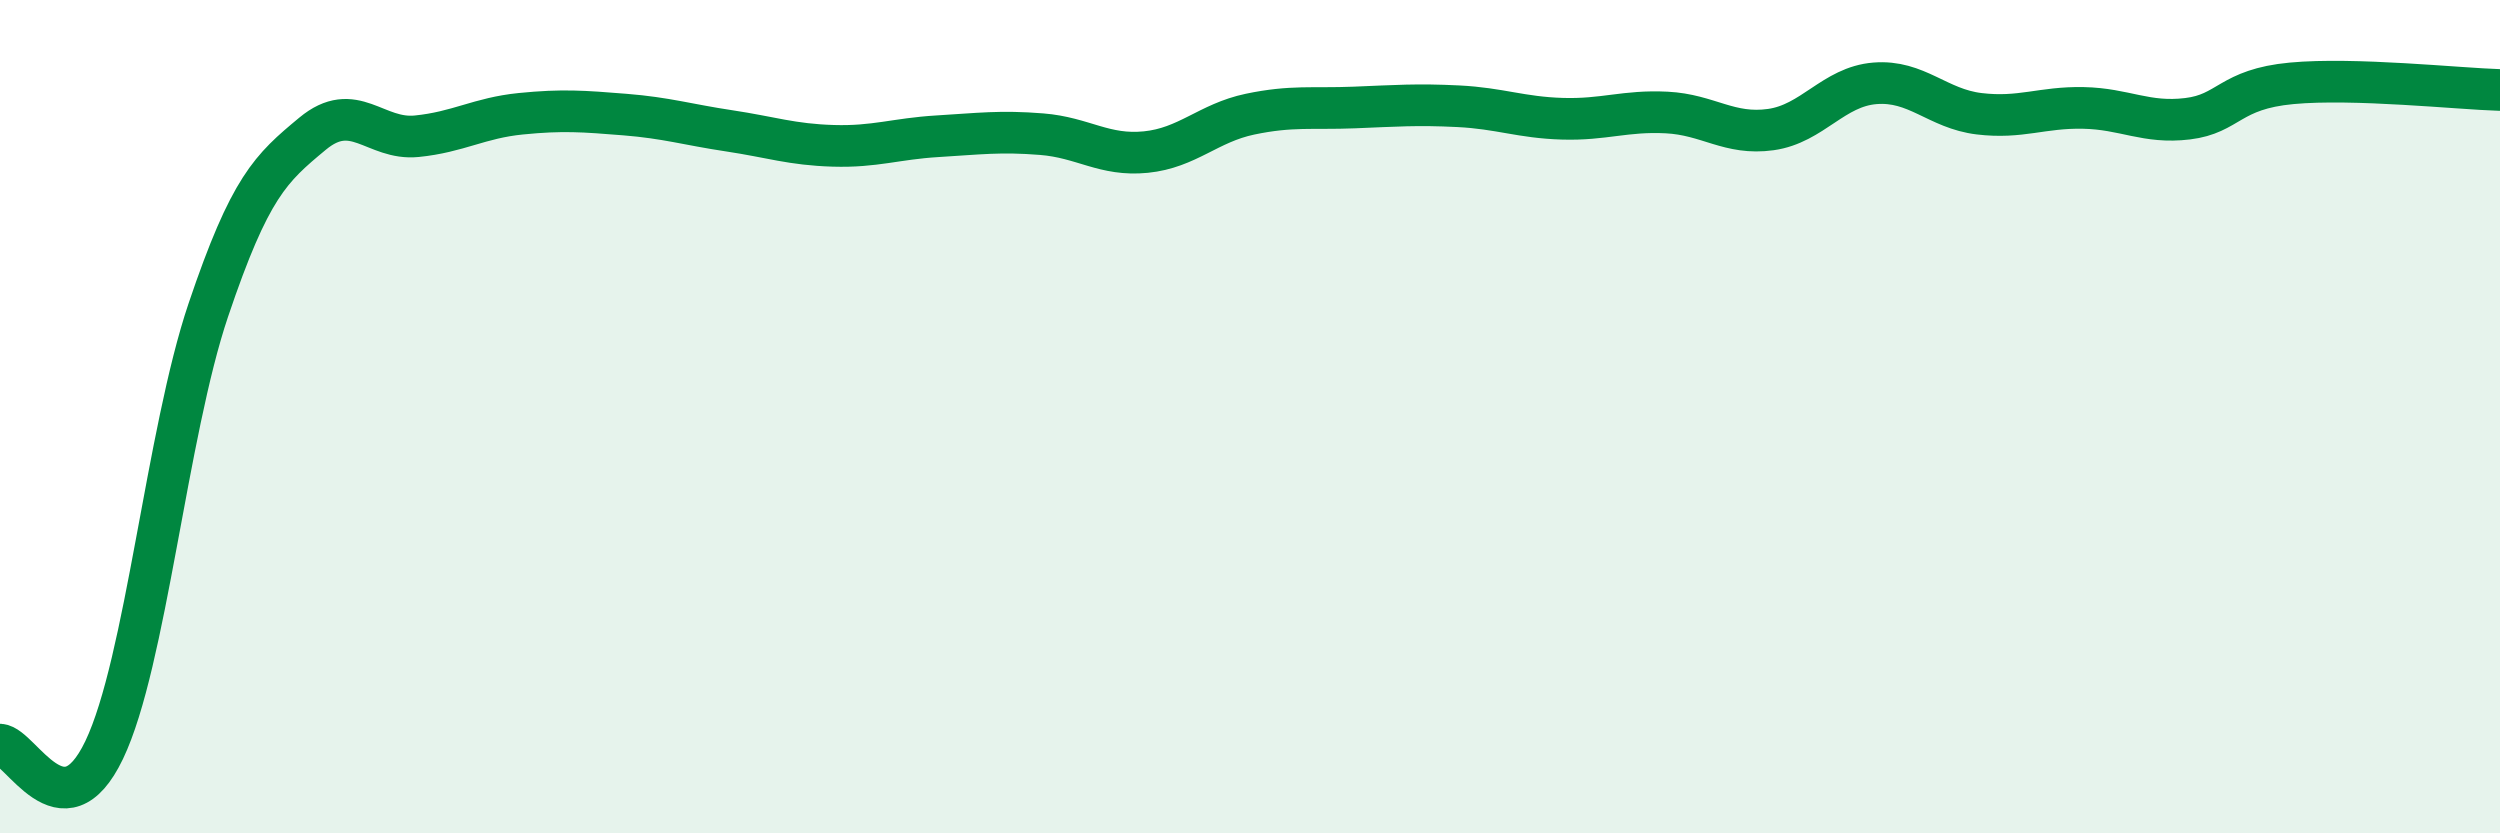
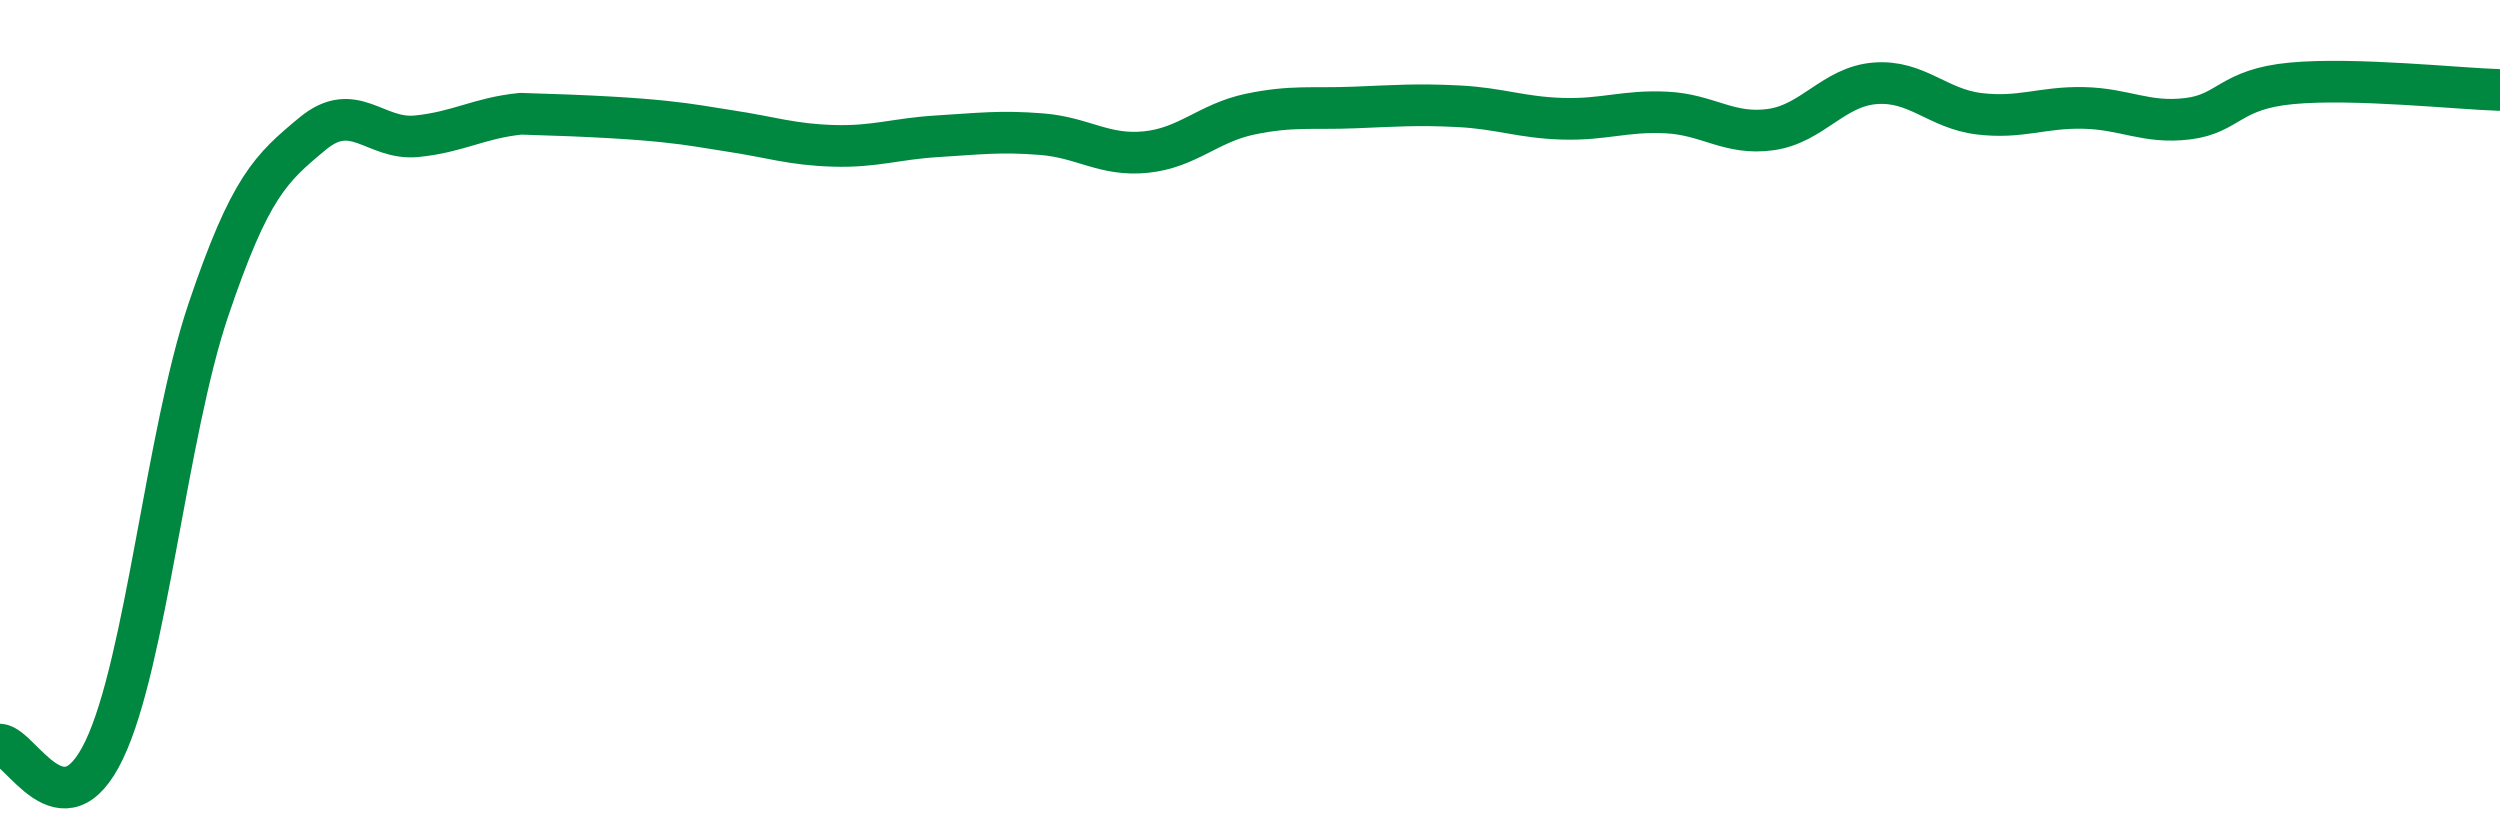
<svg xmlns="http://www.w3.org/2000/svg" width="60" height="20" viewBox="0 0 60 20">
-   <path d="M 0,17.87 C 0.5,17.9 1.5,20.09 2.5,18 C 3.5,15.91 4,10.4 5,7.44 C 6,4.48 6.5,4.04 7.5,3.21 C 8.5,2.38 9,3.37 10,3.27 C 11,3.17 11.5,2.83 12.5,2.73 C 13.5,2.63 14,2.67 15,2.75 C 16,2.83 16.5,2.99 17.5,3.14 C 18.5,3.29 19,3.47 20,3.5 C 21,3.53 21.5,3.33 22.5,3.27 C 23.5,3.21 24,3.14 25,3.22 C 26,3.3 26.5,3.75 27.5,3.65 C 28.5,3.55 29,2.95 30,2.74 C 31,2.53 31.5,2.62 32.5,2.58 C 33.5,2.54 34,2.5 35,2.55 C 36,2.6 36.5,2.82 37.5,2.85 C 38.5,2.88 39,2.65 40,2.7 C 41,2.75 41.5,3.25 42.5,3.11 C 43.5,2.97 44,2.08 45,2 C 46,1.92 46.5,2.61 47.5,2.73 C 48.5,2.85 49,2.57 50,2.59 C 51,2.61 51.5,2.97 52.5,2.85 C 53.5,2.73 53.5,2.14 55,2 C 56.5,1.86 59,2.13 60,2.16L60 20L0 20Z" fill="#008740" opacity="0.1" stroke-linecap="round" stroke-linejoin="round" />
-   <path d="M 0,17.87 C 0.5,17.9 1.5,20.09 2.5,18 C 3.5,15.91 4,10.4 5,7.44 C 6,4.48 6.5,4.04 7.5,3.21 C 8.5,2.38 9,3.37 10,3.27 C 11,3.17 11.5,2.83 12.5,2.73 C 13.5,2.63 14,2.67 15,2.75 C 16,2.83 16.5,2.99 17.5,3.14 C 18.5,3.29 19,3.47 20,3.5 C 21,3.53 21.5,3.33 22.5,3.27 C 23.5,3.21 24,3.14 25,3.22 C 26,3.3 26.5,3.75 27.5,3.65 C 28.5,3.55 29,2.95 30,2.74 C 31,2.53 31.5,2.62 32.5,2.58 C 33.5,2.54 34,2.5 35,2.55 C 36,2.6 36.5,2.82 37.5,2.85 C 38.5,2.88 39,2.65 40,2.7 C 41,2.75 41.5,3.25 42.5,3.11 C 43.5,2.97 44,2.08 45,2 C 46,1.92 46.5,2.61 47.5,2.73 C 48.5,2.85 49,2.57 50,2.59 C 51,2.61 51.5,2.97 52.5,2.85 C 53.5,2.73 53.5,2.14 55,2 C 56.5,1.86 59,2.13 60,2.16" stroke="#008740" stroke-width="1" fill="none" stroke-linecap="round" stroke-linejoin="round" />
+   <path d="M 0,17.87 C 0.5,17.9 1.5,20.09 2.5,18 C 3.5,15.91 4,10.4 5,7.44 C 6,4.48 6.5,4.04 7.5,3.21 C 8.5,2.38 9,3.37 10,3.27 C 11,3.17 11.5,2.83 12.5,2.73 C 16,2.83 16.5,2.99 17.5,3.14 C 18.5,3.29 19,3.47 20,3.5 C 21,3.53 21.5,3.33 22.5,3.27 C 23.5,3.21 24,3.14 25,3.22 C 26,3.3 26.5,3.75 27.5,3.65 C 28.5,3.55 29,2.95 30,2.74 C 31,2.53 31.5,2.62 32.5,2.58 C 33.5,2.54 34,2.5 35,2.55 C 36,2.6 36.5,2.82 37.5,2.85 C 38.5,2.88 39,2.65 40,2.7 C 41,2.75 41.5,3.25 42.5,3.11 C 43.5,2.97 44,2.08 45,2 C 46,1.92 46.5,2.61 47.5,2.73 C 48.5,2.85 49,2.57 50,2.59 C 51,2.61 51.5,2.97 52.5,2.85 C 53.5,2.73 53.5,2.14 55,2 C 56.5,1.86 59,2.13 60,2.16" stroke="#008740" stroke-width="1" fill="none" stroke-linecap="round" stroke-linejoin="round" />
</svg>